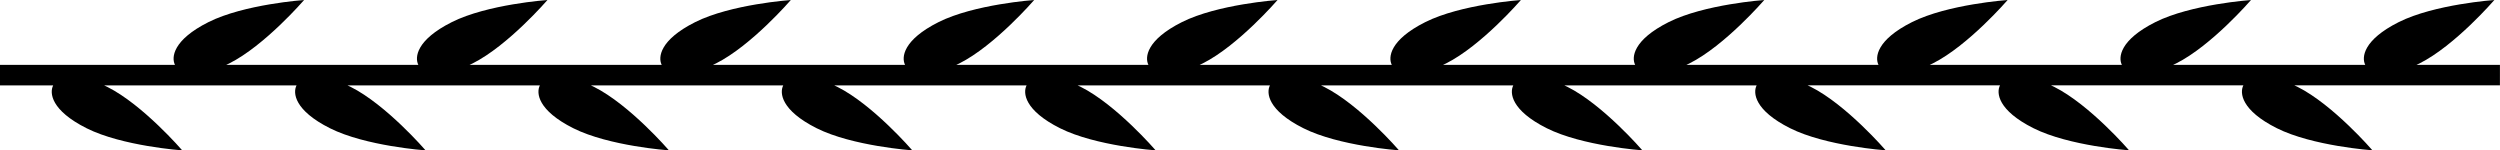
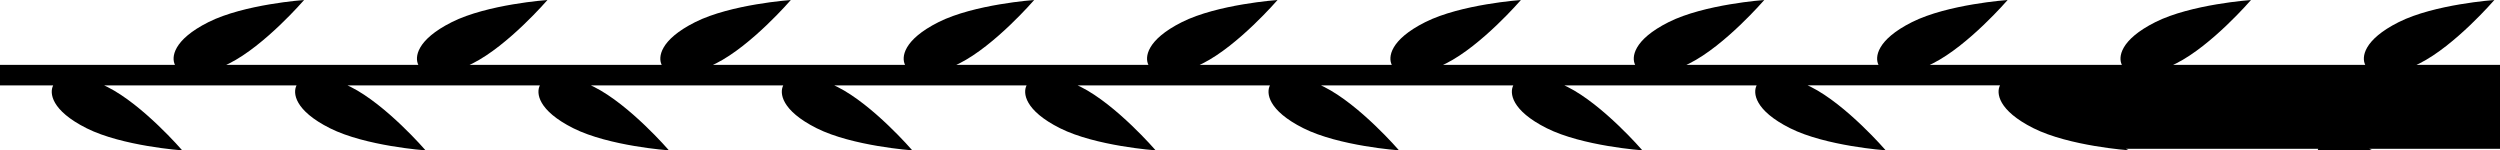
<svg xmlns="http://www.w3.org/2000/svg" version="1.1" id="artboard" x="0px" y="0px" width="498.46px" height="29.983px" viewBox="0 0 498.46 29.983" enable-background="new 0 0 498.46 29.983" xml:space="preserve">
-   <path id="asset-editable-fill" d="M498.46,12.932h-16.652c0.2-0.095,0.391-0.18,0.597-0.282C489.514,9.081,497.335,0,497.335,0  s-11.956,0.841-19.066,4.408s-7.415,7.052-6.684,8.513c0.002,0.004,0.004,0.006,0.007,0.011h-38.307  c0.2-0.095,0.392-0.18,0.597-0.282C440.992,9.081,448.813,0,448.813,0s-11.957,0.841-19.067,4.408  c-7.107,3.567-7.415,7.052-6.684,8.513c0.002,0.004,0.005,0.006,0.007,0.011h-38.309c0.2-0.095,0.391-0.18,0.597-0.282  C392.468,9.081,400.29,0,400.29,0s-11.957,0.841-19.067,4.408s-7.415,7.052-6.684,8.513c0.002,0.004,0.004,0.006,0.007,0.011  h-38.307c0.2-0.095,0.392-0.18,0.597-0.282C343.947,9.081,351.768,0,351.768,0s-11.955,0.841-19.065,4.408  c-7.109,3.567-7.417,7.052-6.685,8.513c0.001,0.004,0.004,0.006,0.006,0.011h-38.306c0.2-0.095,0.391-0.18,0.597-0.282  C295.423,9.081,303.245,0,303.245,0s-11.956,0.841-19.066,4.408c-7.111,3.567-7.415,7.052-6.684,8.513  c0.001,0.004,0.004,0.006,0.007,0.011h-38.308c0.2-0.095,0.391-0.18,0.597-0.282C246.901,9.081,254.722,0,254.722,0  s-11.956,0.841-19.066,4.408c-7.108,3.567-7.415,7.052-6.684,8.513c0.001,0.004,0.004,0.006,0.007,0.011h-38.308  c0.2-0.095,0.391-0.18,0.597-0.282C198.378,9.081,206.2,0,206.2,0s-11.957,0.841-19.067,4.408s-7.415,7.052-6.684,8.513  c0.002,0.004,0.004,0.006,0.007,0.011h-38.307c0.201-0.095,0.392-0.18,0.598-0.282C149.857,9.081,157.678,0,157.678,0  s-11.955,0.841-19.065,4.408c-7.109,3.567-7.416,7.052-6.685,8.513c0.001,0.004,0.004,0.006,0.007,0.011H93.626  c0.2-0.095,0.392-0.18,0.597-0.282C101.332,9.081,109.154,0,109.154,0S97.197,0.841,90.087,4.408s-7.415,7.052-6.683,8.513  c0.001,0.004,0.004,0.006,0.006,0.011H45.104c0.2-0.095,0.391-0.18,0.597-0.282C52.812,9.081,60.632,0,60.632,0  S48.676,0.841,41.565,4.408c-7.108,3.567-7.415,7.052-6.684,8.513c0.001,0.004,0.004,0.006,0.007,0.011H0v4.101h10.604  c-0.005,0.01-0.012,0.021-0.017,0.029c-0.73,1.461-0.426,4.945,6.683,8.511c7.11,3.568,19.067,4.41,19.067,4.41  s-7.82-9.082-14.931-12.652c-0.22-0.109-0.422-0.198-0.633-0.299h38.355c-0.006,0.01-0.012,0.021-0.018,0.029  c-0.731,1.461-0.427,4.945,6.684,8.511c7.11,3.568,19.064,4.41,19.064,4.41s-7.821-9.082-14.932-12.652  c-0.219-0.109-0.422-0.198-0.633-0.299h38.354c-0.005,0.01-0.012,0.021-0.018,0.029c-0.731,1.461-0.426,4.945,6.684,8.511  c7.11,3.568,19.067,4.41,19.067,4.41s-7.821-9.082-14.932-12.652c-0.219-0.109-0.422-0.198-0.633-0.299h38.354  c-0.006,0.01-0.012,0.021-0.018,0.029c-0.731,1.461-0.427,4.945,6.682,8.511c7.112,3.568,19.067,4.41,19.067,4.41  s-7.82-9.082-14.931-12.652c-0.22-0.109-0.422-0.198-0.633-0.299h38.354c-0.006,0.01-0.013,0.021-0.018,0.029  c-0.73,1.461-0.426,4.945,6.683,8.511c7.111,3.568,19.067,4.41,19.067,4.41s-7.82-9.082-14.931-12.652  c-0.219-0.109-0.422-0.198-0.633-0.299h38.354c-0.006,0.01-0.013,0.021-0.018,0.029c-0.731,1.461-0.428,4.945,6.683,8.511  c7.11,3.568,19.064,4.41,19.064,4.41s-7.82-9.082-14.931-12.652c-0.219-0.109-0.422-0.198-0.633-0.299h38.354  c-0.006,0.01-0.013,0.021-0.018,0.029c-0.731,1.461-0.426,4.945,6.684,8.511c7.11,3.568,19.066,4.41,19.066,4.41  s-7.82-9.082-14.931-12.652c-0.219-0.109-0.422-0.198-0.633-0.299h38.354c-0.006,0.01-0.012,0.021-0.018,0.029  c-0.731,1.461-0.427,4.945,6.682,8.511c7.112,3.568,19.067,4.41,19.067,4.41s-7.82-9.082-14.931-12.652  c-0.22-0.109-0.422-0.198-0.633-0.299h38.353c-0.005,0.01-0.012,0.021-0.018,0.029c-0.729,1.461-0.426,4.945,6.684,8.511  c7.11,3.568,19.067,4.41,19.067,4.41s-7.821-9.082-14.932-12.652c-0.219-0.109-0.422-0.198-0.633-0.299h38.356  c-0.006,0.01-0.013,0.021-0.018,0.029c-0.731,1.461-0.428,4.945,6.684,8.511c7.11,3.568,19.064,4.41,19.064,4.41  s-7.821-9.082-14.932-12.652c-0.219-0.109-0.422-0.198-0.633-0.299h40.986V12.932z" />
+   <path id="asset-editable-fill" d="M498.46,12.932h-16.652c0.2-0.095,0.391-0.18,0.597-0.282C489.514,9.081,497.335,0,497.335,0  s-11.956,0.841-19.066,4.408s-7.415,7.052-6.684,8.513c0.002,0.004,0.004,0.006,0.007,0.011h-38.307  c0.2-0.095,0.392-0.18,0.597-0.282C440.992,9.081,448.813,0,448.813,0s-11.957,0.841-19.067,4.408  c-7.107,3.567-7.415,7.052-6.684,8.513c0.002,0.004,0.005,0.006,0.007,0.011h-38.309c0.2-0.095,0.391-0.18,0.597-0.282  C392.468,9.081,400.29,0,400.29,0s-11.957,0.841-19.067,4.408s-7.415,7.052-6.684,8.513c0.002,0.004,0.004,0.006,0.007,0.011  h-38.307c0.2-0.095,0.392-0.18,0.597-0.282C343.947,9.081,351.768,0,351.768,0s-11.955,0.841-19.065,4.408  c-7.109,3.567-7.417,7.052-6.685,8.513c0.001,0.004,0.004,0.006,0.006,0.011h-38.306c0.2-0.095,0.391-0.18,0.597-0.282  C295.423,9.081,303.245,0,303.245,0s-11.956,0.841-19.066,4.408c-7.111,3.567-7.415,7.052-6.684,8.513  c0.001,0.004,0.004,0.006,0.007,0.011h-38.308c0.2-0.095,0.391-0.18,0.597-0.282C246.901,9.081,254.722,0,254.722,0  s-11.956,0.841-19.066,4.408c-7.108,3.567-7.415,7.052-6.684,8.513c0.001,0.004,0.004,0.006,0.007,0.011h-38.308  c0.2-0.095,0.391-0.18,0.597-0.282C198.378,9.081,206.2,0,206.2,0s-11.957,0.841-19.067,4.408s-7.415,7.052-6.684,8.513  c0.002,0.004,0.004,0.006,0.007,0.011h-38.307c0.201-0.095,0.392-0.18,0.598-0.282C149.857,9.081,157.678,0,157.678,0  s-11.955,0.841-19.065,4.408c-7.109,3.567-7.416,7.052-6.685,8.513c0.001,0.004,0.004,0.006,0.007,0.011H93.626  c0.2-0.095,0.392-0.18,0.597-0.282C101.332,9.081,109.154,0,109.154,0S97.197,0.841,90.087,4.408s-7.415,7.052-6.683,8.513  c0.001,0.004,0.004,0.006,0.006,0.011H45.104c0.2-0.095,0.391-0.18,0.597-0.282C52.812,9.081,60.632,0,60.632,0  S48.676,0.841,41.565,4.408c-7.108,3.567-7.415,7.052-6.684,8.513c0.001,0.004,0.004,0.006,0.007,0.011H0v4.101h10.604  c-0.005,0.01-0.012,0.021-0.017,0.029c-0.73,1.461-0.426,4.945,6.683,8.511c7.11,3.568,19.067,4.41,19.067,4.41  s-7.82-9.082-14.931-12.652c-0.22-0.109-0.422-0.198-0.633-0.299h38.355c-0.006,0.01-0.012,0.021-0.018,0.029  c-0.731,1.461-0.427,4.945,6.684,8.511c7.11,3.568,19.064,4.41,19.064,4.41s-7.821-9.082-14.932-12.652  c-0.219-0.109-0.422-0.198-0.633-0.299h38.354c-0.005,0.01-0.012,0.021-0.018,0.029c-0.731,1.461-0.426,4.945,6.684,8.511  c7.11,3.568,19.067,4.41,19.067,4.41s-7.821-9.082-14.932-12.652c-0.219-0.109-0.422-0.198-0.633-0.299h38.354  c-0.006,0.01-0.012,0.021-0.018,0.029c-0.731,1.461-0.427,4.945,6.682,8.511c7.112,3.568,19.067,4.41,19.067,4.41  s-7.82-9.082-14.931-12.652c-0.22-0.109-0.422-0.198-0.633-0.299h38.354c-0.006,0.01-0.013,0.021-0.018,0.029  c-0.73,1.461-0.426,4.945,6.683,8.511c7.111,3.568,19.067,4.41,19.067,4.41s-7.82-9.082-14.931-12.652  c-0.219-0.109-0.422-0.198-0.633-0.299h38.354c-0.006,0.01-0.013,0.021-0.018,0.029c-0.731,1.461-0.428,4.945,6.683,8.511  c7.11,3.568,19.064,4.41,19.064,4.41s-7.82-9.082-14.931-12.652c-0.219-0.109-0.422-0.198-0.633-0.299h38.354  c-0.006,0.01-0.013,0.021-0.018,0.029c-0.731,1.461-0.426,4.945,6.684,8.511c7.11,3.568,19.066,4.41,19.066,4.41  s-7.82-9.082-14.931-12.652c-0.219-0.109-0.422-0.198-0.633-0.299h38.354c-0.006,0.01-0.012,0.021-0.018,0.029  c-0.731,1.461-0.427,4.945,6.682,8.511c7.112,3.568,19.067,4.41,19.067,4.41s-7.82-9.082-14.931-12.652  c-0.22-0.109-0.422-0.198-0.633-0.299h38.353c-0.005,0.01-0.012,0.021-0.018,0.029c-0.729,1.461-0.426,4.945,6.684,8.511  c7.11,3.568,19.067,4.41,19.067,4.41c-0.219-0.109-0.422-0.198-0.633-0.299h38.356  c-0.006,0.01-0.013,0.021-0.018,0.029c-0.731,1.461-0.428,4.945,6.684,8.511c7.11,3.568,19.064,4.41,19.064,4.41  s-7.821-9.082-14.932-12.652c-0.219-0.109-0.422-0.198-0.633-0.299h40.986V12.932z" />
</svg>